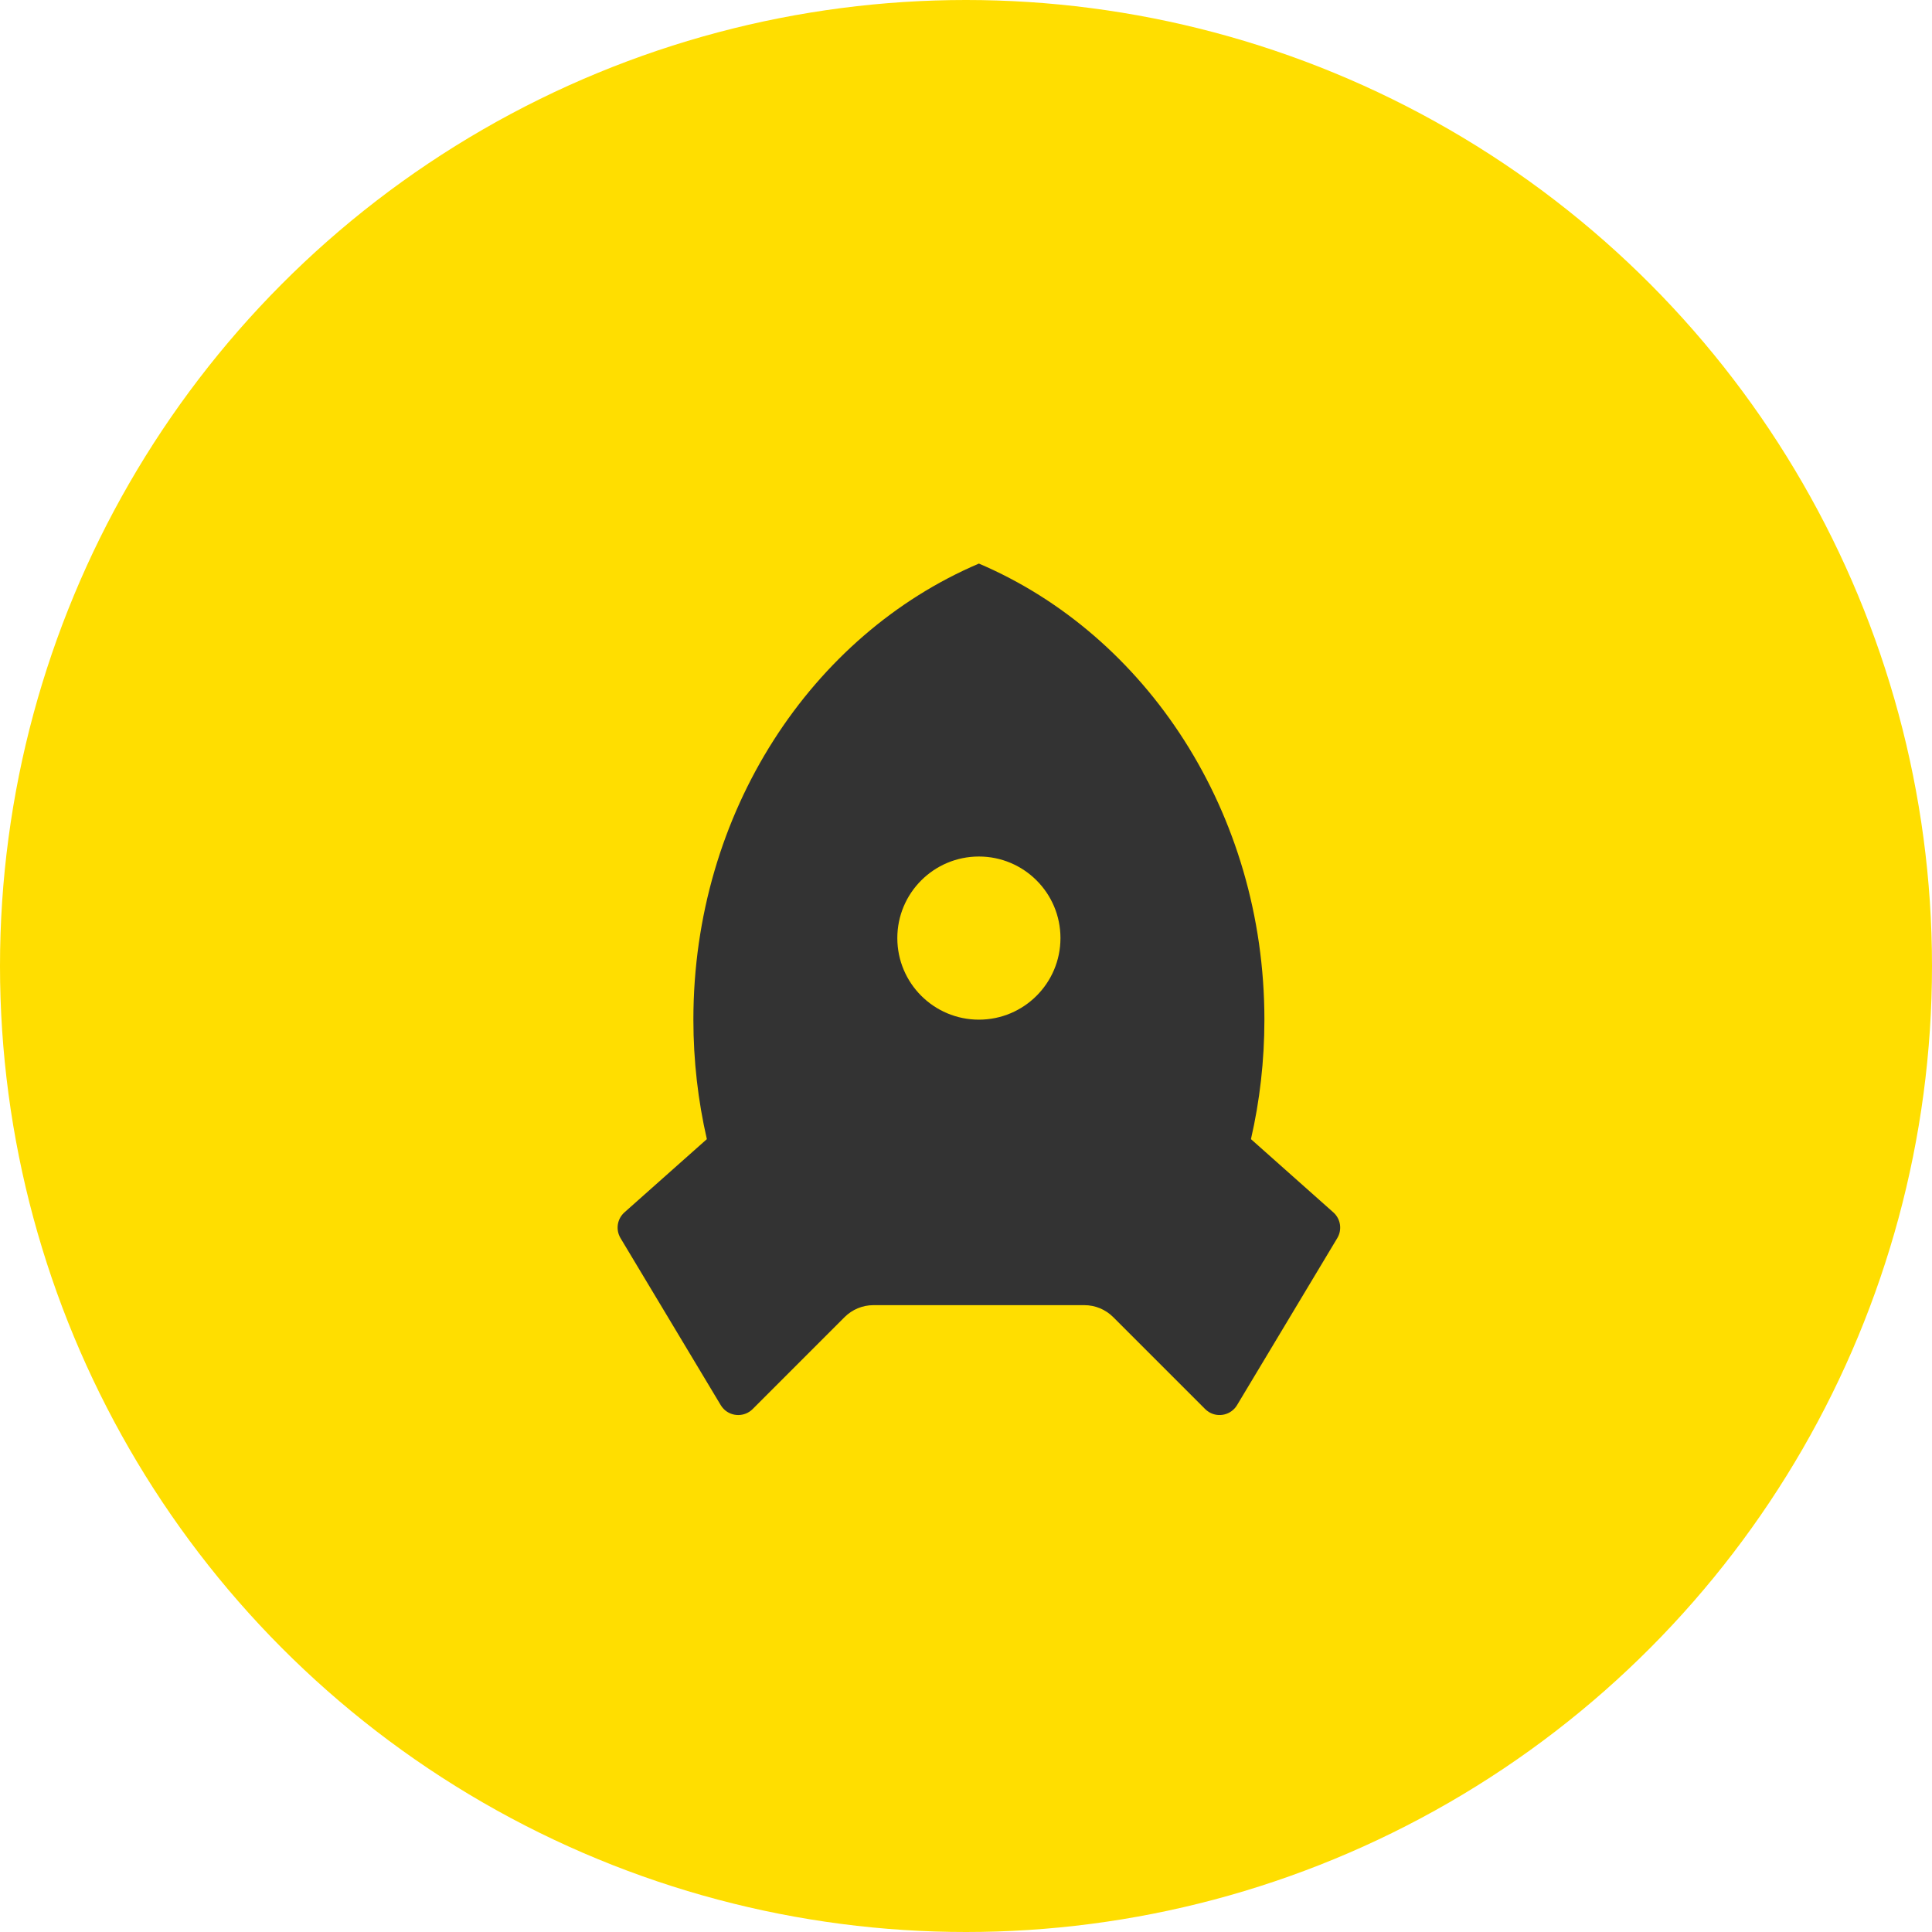
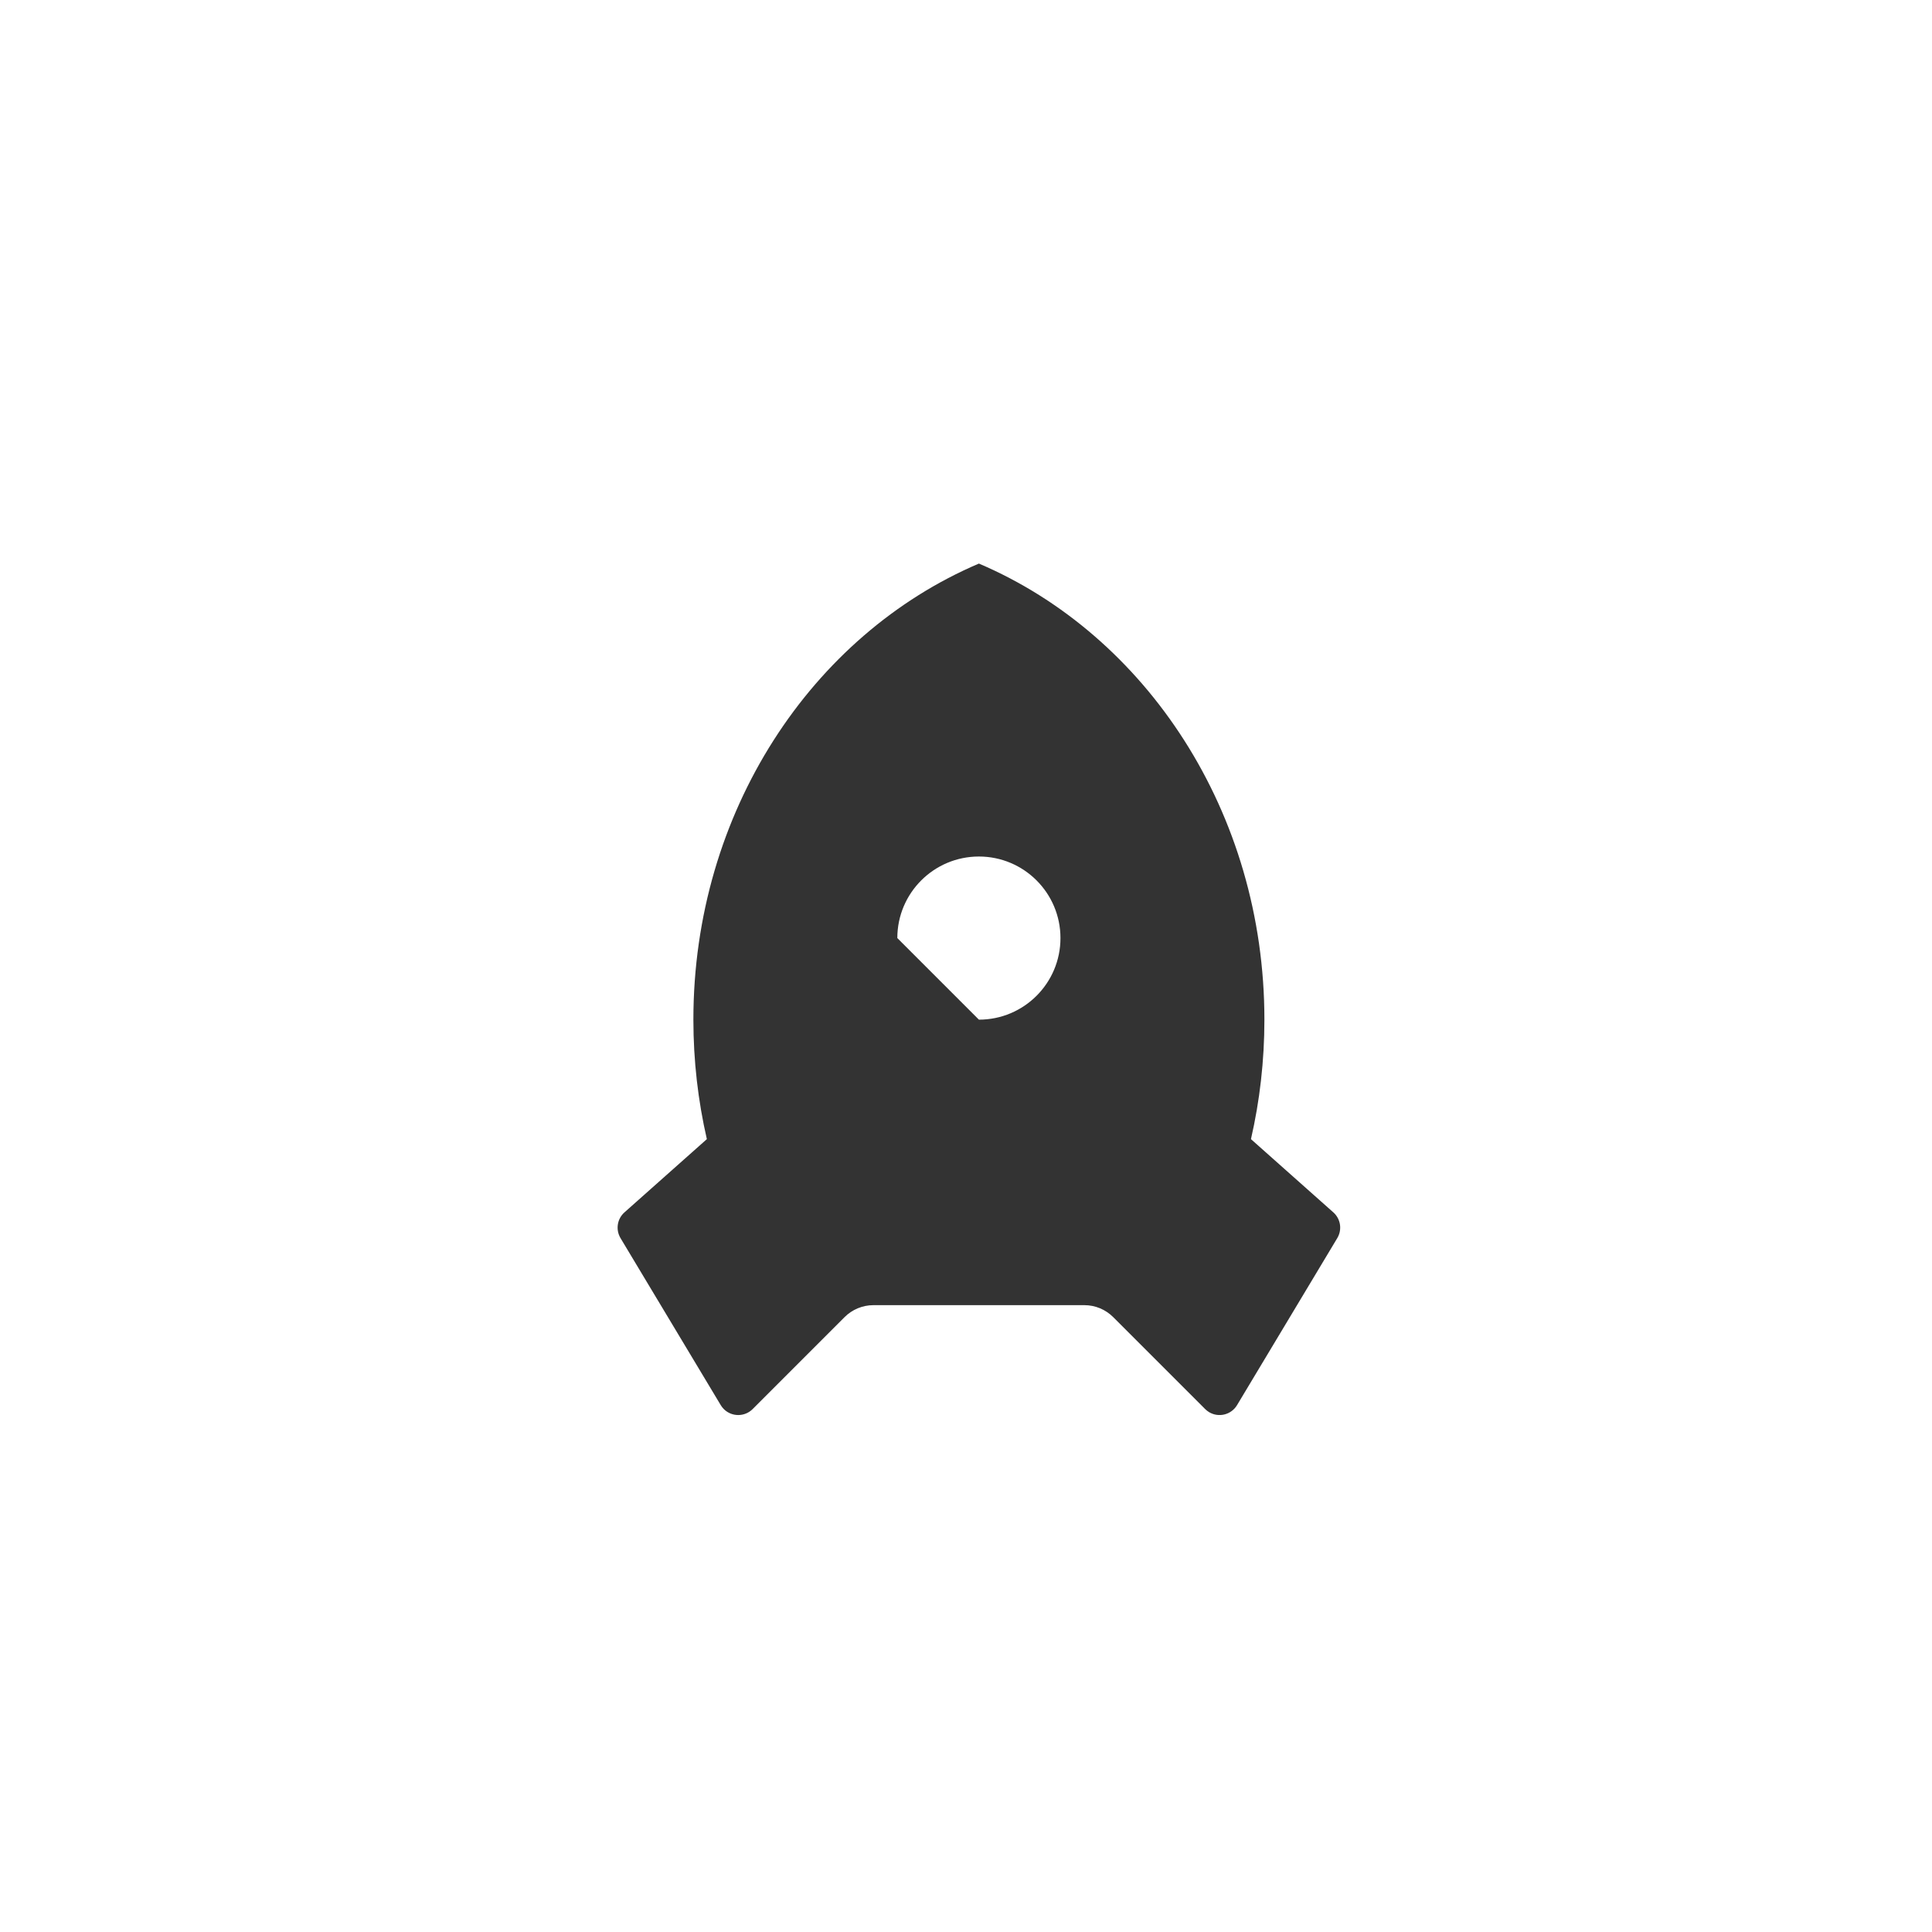
<svg xmlns="http://www.w3.org/2000/svg" width="75" height="75" viewBox="0 0 75 75" fill="none">
-   <circle cx="37.5" cy="37.5" r="37.5" fill="#FFDE00" />
-   <path d="M27.44 44.221C27.099 42.736 26.917 41.183 26.917 39.583C26.917 31.527 31.513 24.642 38.001 21.878C44.488 24.642 49.084 31.527 49.084 39.583C49.084 41.183 48.903 42.736 48.562 44.221L51.76 47.064C52.045 47.317 52.109 47.736 51.913 48.063L48.022 54.547C47.797 54.922 47.311 55.044 46.936 54.819C46.881 54.785 46.83 54.745 46.784 54.7L43.214 51.13C42.917 50.833 42.515 50.666 42.095 50.666H33.907C33.487 50.666 33.084 50.833 32.787 51.13L29.218 54.7C28.909 55.009 28.407 55.009 28.098 54.7C28.052 54.654 28.012 54.603 27.979 54.547L24.088 48.063C23.893 47.736 23.957 47.317 24.241 47.064L27.44 44.221ZM38.001 39.583C39.75 39.583 41.167 38.165 41.167 36.416C41.167 34.668 39.75 33.25 38.001 33.25C36.252 33.25 34.834 34.668 34.834 36.416C34.834 38.165 36.252 39.583 38.001 39.583Z" fill="#333333" />
+   <path d="M27.44 44.221C27.099 42.736 26.917 41.183 26.917 39.583C26.917 31.527 31.513 24.642 38.001 21.878C44.488 24.642 49.084 31.527 49.084 39.583C49.084 41.183 48.903 42.736 48.562 44.221L51.76 47.064C52.045 47.317 52.109 47.736 51.913 48.063L48.022 54.547C47.797 54.922 47.311 55.044 46.936 54.819C46.881 54.785 46.83 54.745 46.784 54.7L43.214 51.13C42.917 50.833 42.515 50.666 42.095 50.666H33.907C33.487 50.666 33.084 50.833 32.787 51.13L29.218 54.7C28.909 55.009 28.407 55.009 28.098 54.7C28.052 54.654 28.012 54.603 27.979 54.547L24.088 48.063C23.893 47.736 23.957 47.317 24.241 47.064L27.44 44.221ZM38.001 39.583C39.75 39.583 41.167 38.165 41.167 36.416C41.167 34.668 39.75 33.25 38.001 33.25C36.252 33.25 34.834 34.668 34.834 36.416Z" fill="#333333" />
</svg>